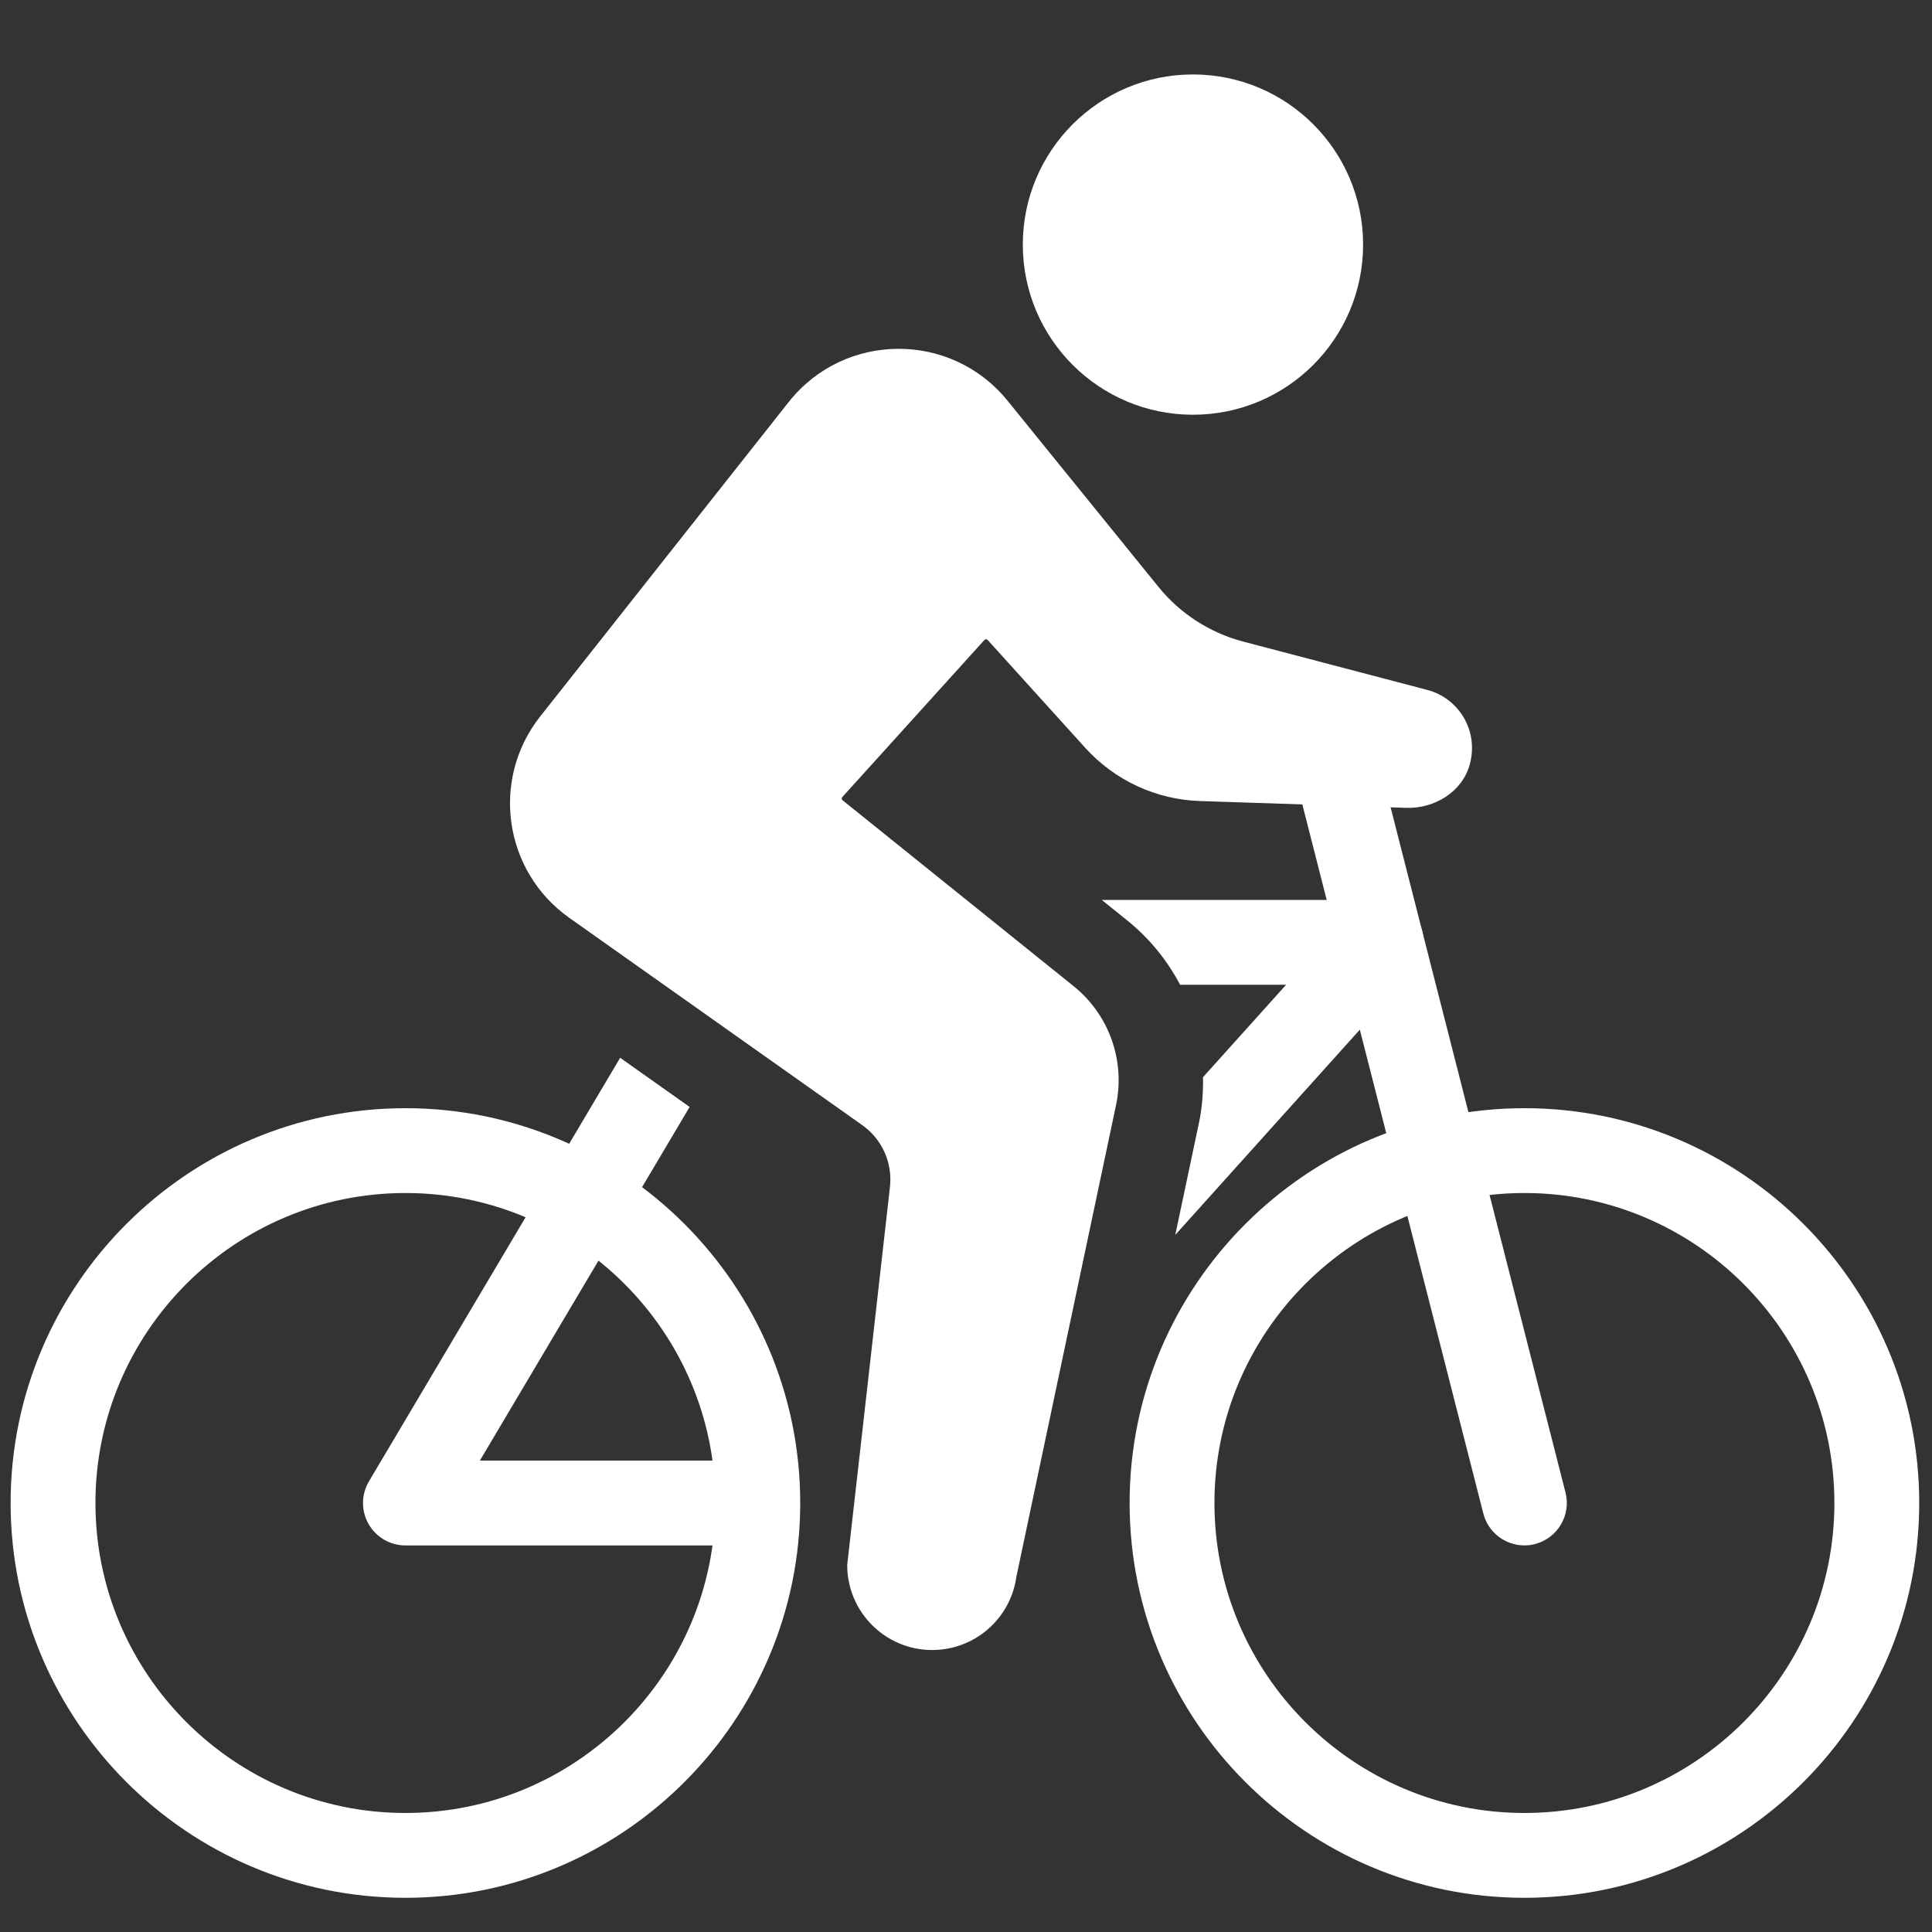
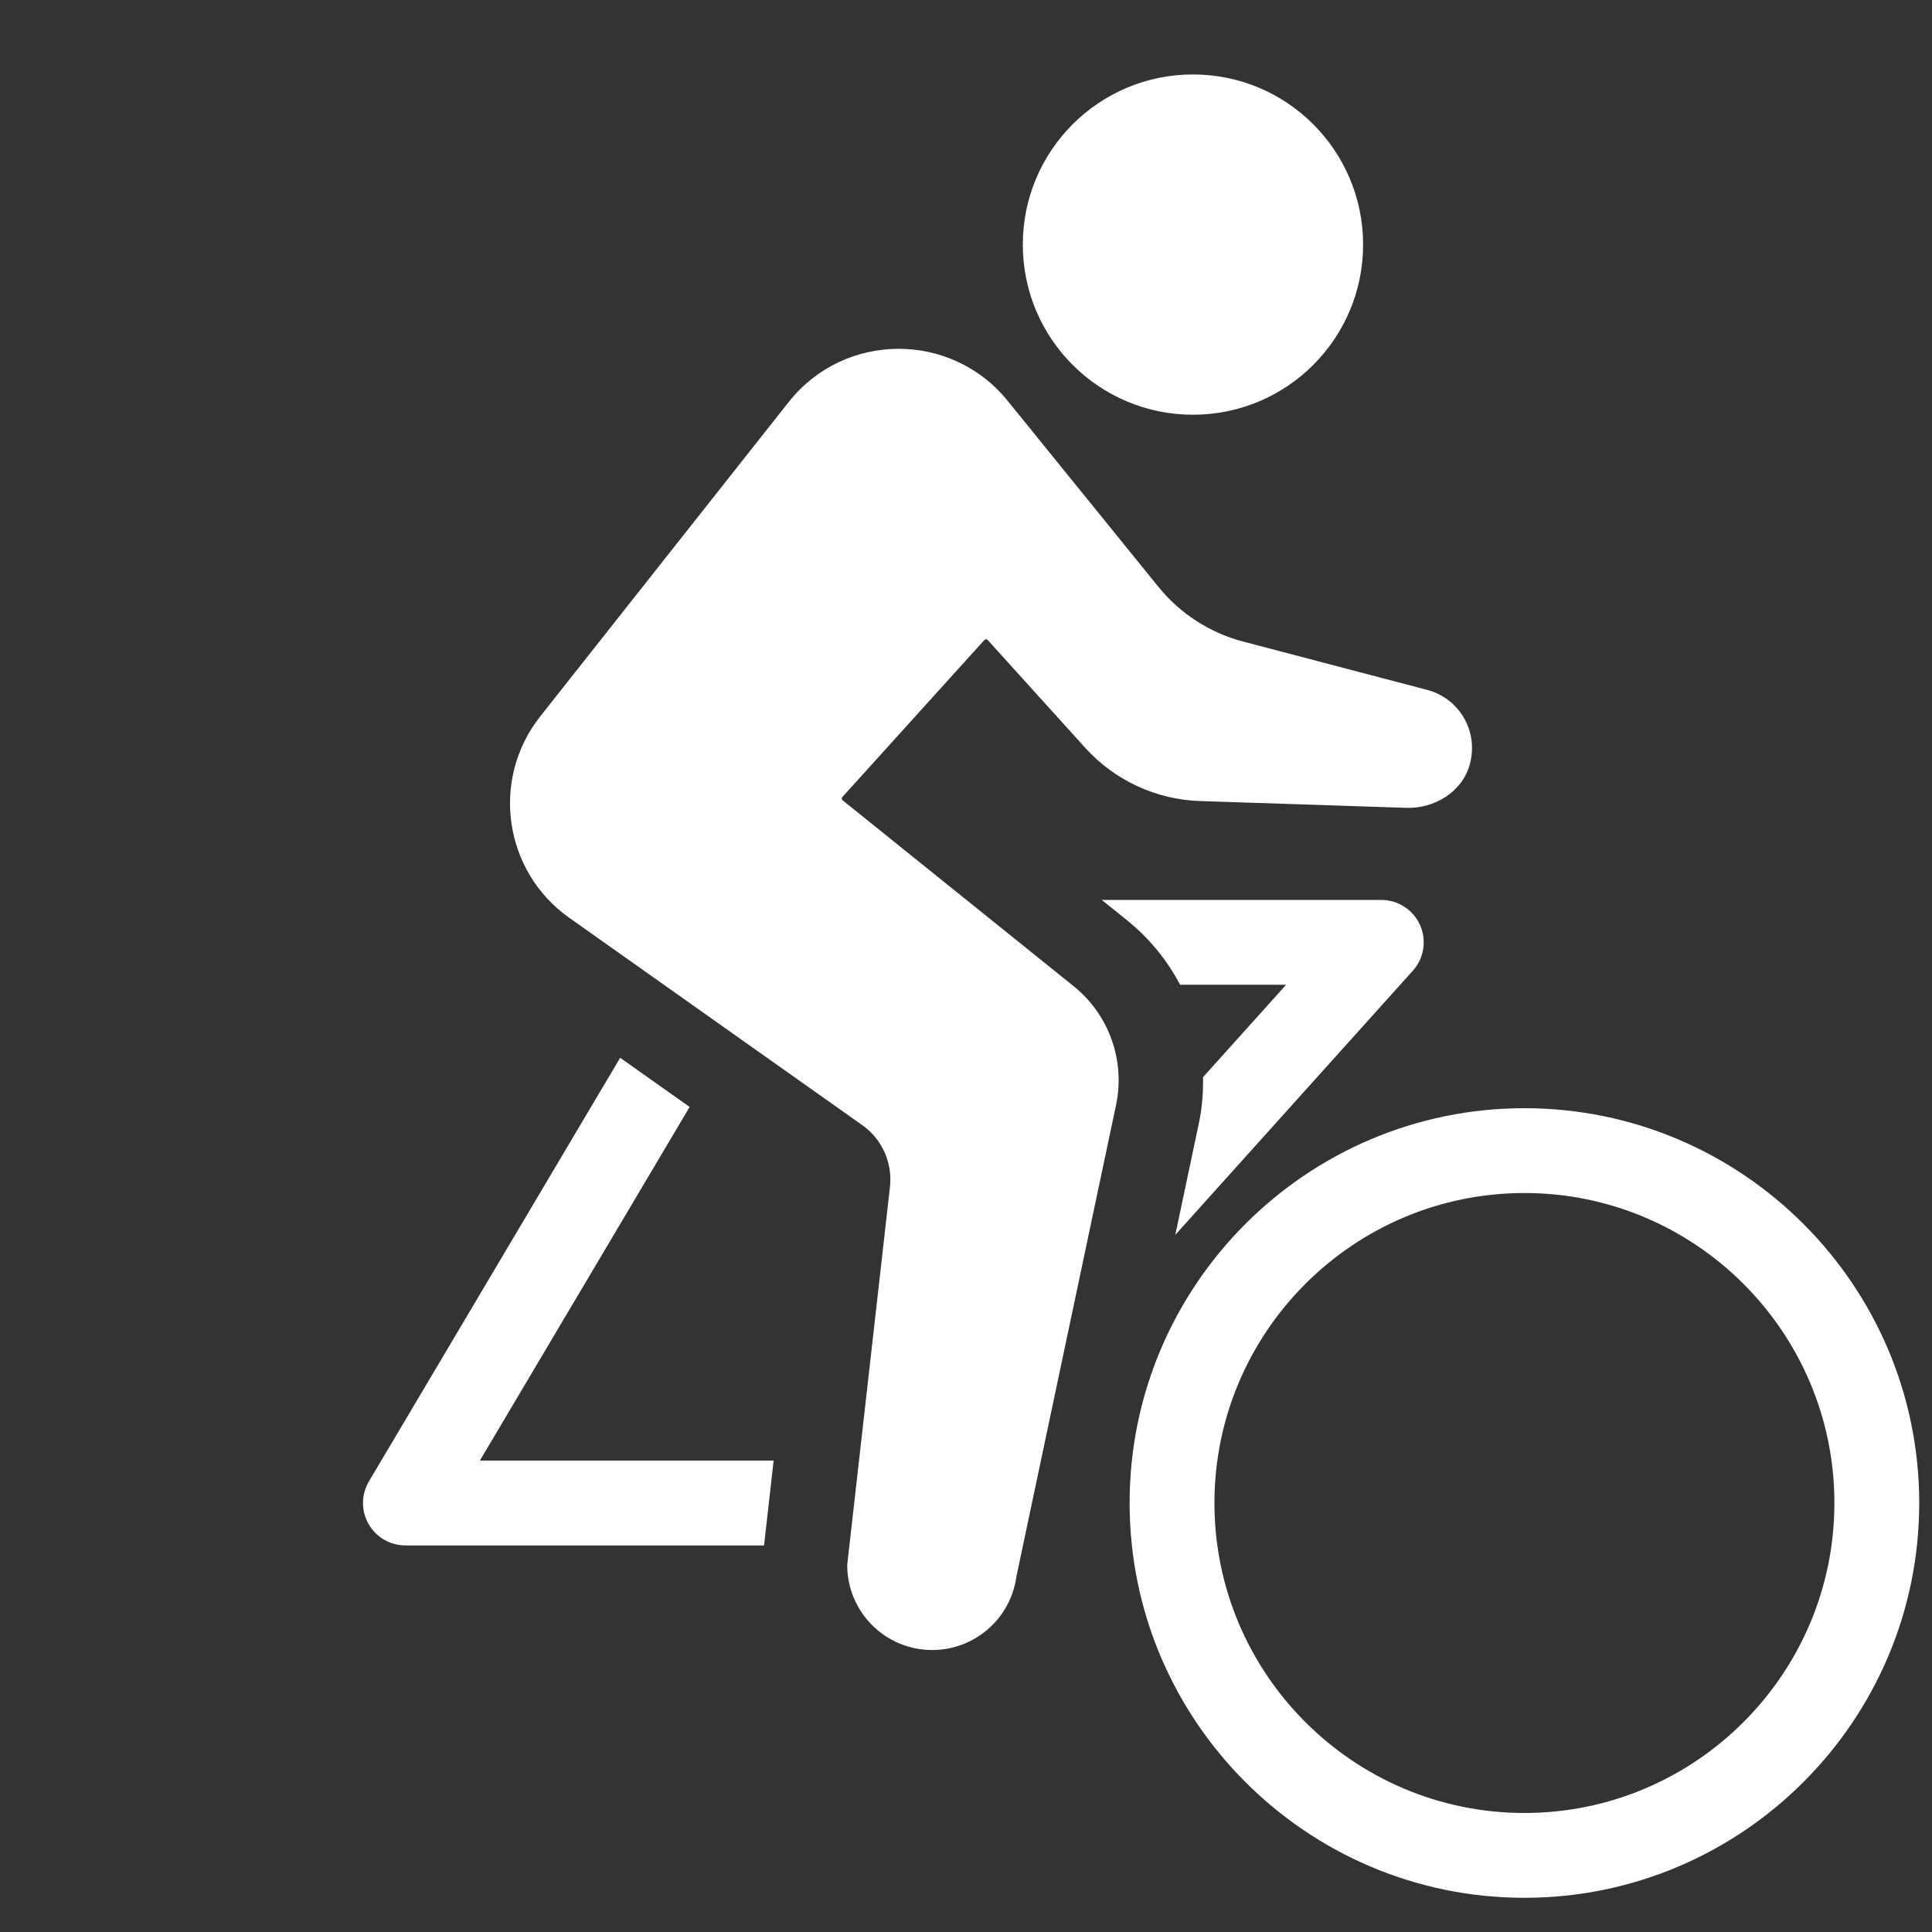
<svg xmlns="http://www.w3.org/2000/svg" version="1.1" width="60px" height="60px" viewBox="0 0 256 256" xml:space="preserve">
  <rect x="0" y="0" width="256" height="256" fill="#333333" stroke="none" />
  <defs>
</defs>
  <g style="stroke: none; stroke-width: 0; stroke-dasharray: none; stroke-linecap: butt; stroke-linejoin: miter; stroke-miterlimit: 10; fill: none; fill-rule: nonzero; opacity: 1;" transform="translate(1.407 1.407) scale(2.81 2.81)">
-     <path d="M 18.617 88.99 C 8.352 88.99 0 80.639 0 70.373 s 8.352 -18.617 18.617 -18.617 c 10.265 0 18.617 8.352 18.617 18.617 S 28.882 88.99 18.617 88.99 z M 18.617 55.756 C 10.557 55.756 4 62.313 4 70.373 S 10.557 84.99 18.617 84.99 c 8.06 0 14.617 -6.558 14.617 -14.617 S 26.677 55.756 18.617 55.756 z" style="stroke: none; stroke-width: 1; stroke-dasharray: none; stroke-linecap: butt; stroke-linejoin: miter; stroke-miterlimit: 10; fill: rgb(255,255,255); fill-rule: nonzero; opacity: 1;" transform=" matrix(1 0 0 1 0 0) " stroke-linecap="round" />
    <path d="M 71.383 88.99 c -10.266 0 -18.617 -8.352 -18.617 -18.617 s 8.352 -18.617 18.617 -18.617 S 90 60.107 90 70.373 S 81.648 88.99 71.383 88.99 z M 71.383 55.756 c -8.06 0 -14.617 6.558 -14.617 14.617 S 63.323 84.99 71.383 84.99 S 86 78.433 86 70.373 S 79.442 55.756 71.383 55.756 z" style="stroke: none; stroke-width: 1; stroke-dasharray: none; stroke-linecap: butt; stroke-linejoin: miter; stroke-miterlimit: 10; fill: rgb(255,255,255); fill-rule: nonzero; opacity: 1;" transform=" matrix(1 0 0 1 0 0) " stroke-linecap="round" />
-     <path d="M 71.382 72.373 c -0.893 0 -1.706 -0.601 -1.937 -1.506 l -8.515 -33.359 c -0.273 -1.07 0.373 -2.159 1.443 -2.433 c 1.07 -0.27 2.159 0.374 2.432 1.443 l 8.515 33.36 c 0.273 1.069 -0.373 2.159 -1.443 2.432 C 71.712 72.354 71.545 72.373 71.382 72.373 z" style="stroke: none; stroke-width: 1; stroke-dasharray: none; stroke-linecap: butt; stroke-linejoin: miter; stroke-miterlimit: 10; fill: rgb(255,255,255); fill-rule: nonzero; opacity: 1;" transform=" matrix(1 0 0 1 0 0) " stroke-linecap="round" />
    <path d="M 40.16 52.556 l -13.818 -9.778 c -3.093 -2.189 -3.718 -6.524 -1.368 -9.497 L 36.687 18.46 c 2.626 -3.323 7.657 -3.355 10.324 -0.064 l 7.115 8.778 c 1.024 1.263 2.423 2.166 3.995 2.579 l 8.679 2.279 c 1.49 0.391 2.44 1.927 2.006 3.515 c -0.353 1.291 -1.659 2.09 -2.997 2.046 l -9.721 -0.32 c -2.071 -0.068 -4.026 -0.974 -5.416 -2.511 l -4.602 -5.087 c -0.04 -0.044 -0.109 -0.044 -0.149 0 l -6.705 7.413 c -0.039 0.043 -0.033 0.109 0.012 0.146 l 10.899 8.769 c 1.669 1.343 2.441 3.509 1.999 5.605 l -4.699 22.24 c -0.274 1.982 -1.969 3.458 -3.97 3.458 h 0 c -2.213 0 -4.008 -1.794 -4.008 -4.008 l 2.016 -17.827 C 41.593 54.333 41.093 53.217 40.16 52.556 z" style="stroke: none; stroke-width: 1; stroke-dasharray: none; stroke-linecap: butt; stroke-linejoin: miter; stroke-miterlimit: 10; fill: rgb(255,255,255); fill-rule: nonzero; opacity: 1;" transform=" matrix(1 0 0 1 0 0) " stroke-linecap="round" />
    <circle cx="55.753" cy="11.033" r="8.023" style="stroke: none; stroke-width: 1; stroke-dasharray: none; stroke-linecap: butt; stroke-linejoin: miter; stroke-miterlimit: 10; fill: rgb(255,255,255); fill-rule: nonzero; opacity: 1;" transform="  matrix(1 0 0 1 0 0) " />
    <path d="M 35.98 68.373 H 22.128 l 9.891 -16.676 l -3.276 -2.318 L 16.897 69.353 c -0.367 0.618 -0.374 1.386 -0.018 2.011 c 0.355 0.624 1.019 1.01 1.738 1.01 h 16.911 L 35.98 68.373 z" style="stroke: none; stroke-width: 1; stroke-dasharray: none; stroke-linecap: butt; stroke-linejoin: miter; stroke-miterlimit: 10; fill: rgb(255,255,255); fill-rule: nonzero; opacity: 1;" transform=" matrix(1 0 0 1 0 0) " stroke-linecap="round" />
    <path d="M 64.636 41.936 H 51.454 l 1.18 0.95 c 1.061 0.853 1.906 1.895 2.512 3.05 h 5 l -3.918 4.357 c 0.009 0.709 -0.038 1.425 -0.189 2.14 l -1.119 5.296 l 11.202 -12.456 c 0.527 -0.587 0.661 -1.43 0.34 -2.151 S 65.426 41.936 64.636 41.936 z" style="stroke: none; stroke-width: 1; stroke-dasharray: none; stroke-linecap: butt; stroke-linejoin: miter; stroke-miterlimit: 10; fill: rgb(255,255,255); fill-rule: nonzero; opacity: 1;" transform=" matrix(1 0 0 1 0 0) " stroke-linecap="round" />
  </g>
</svg>